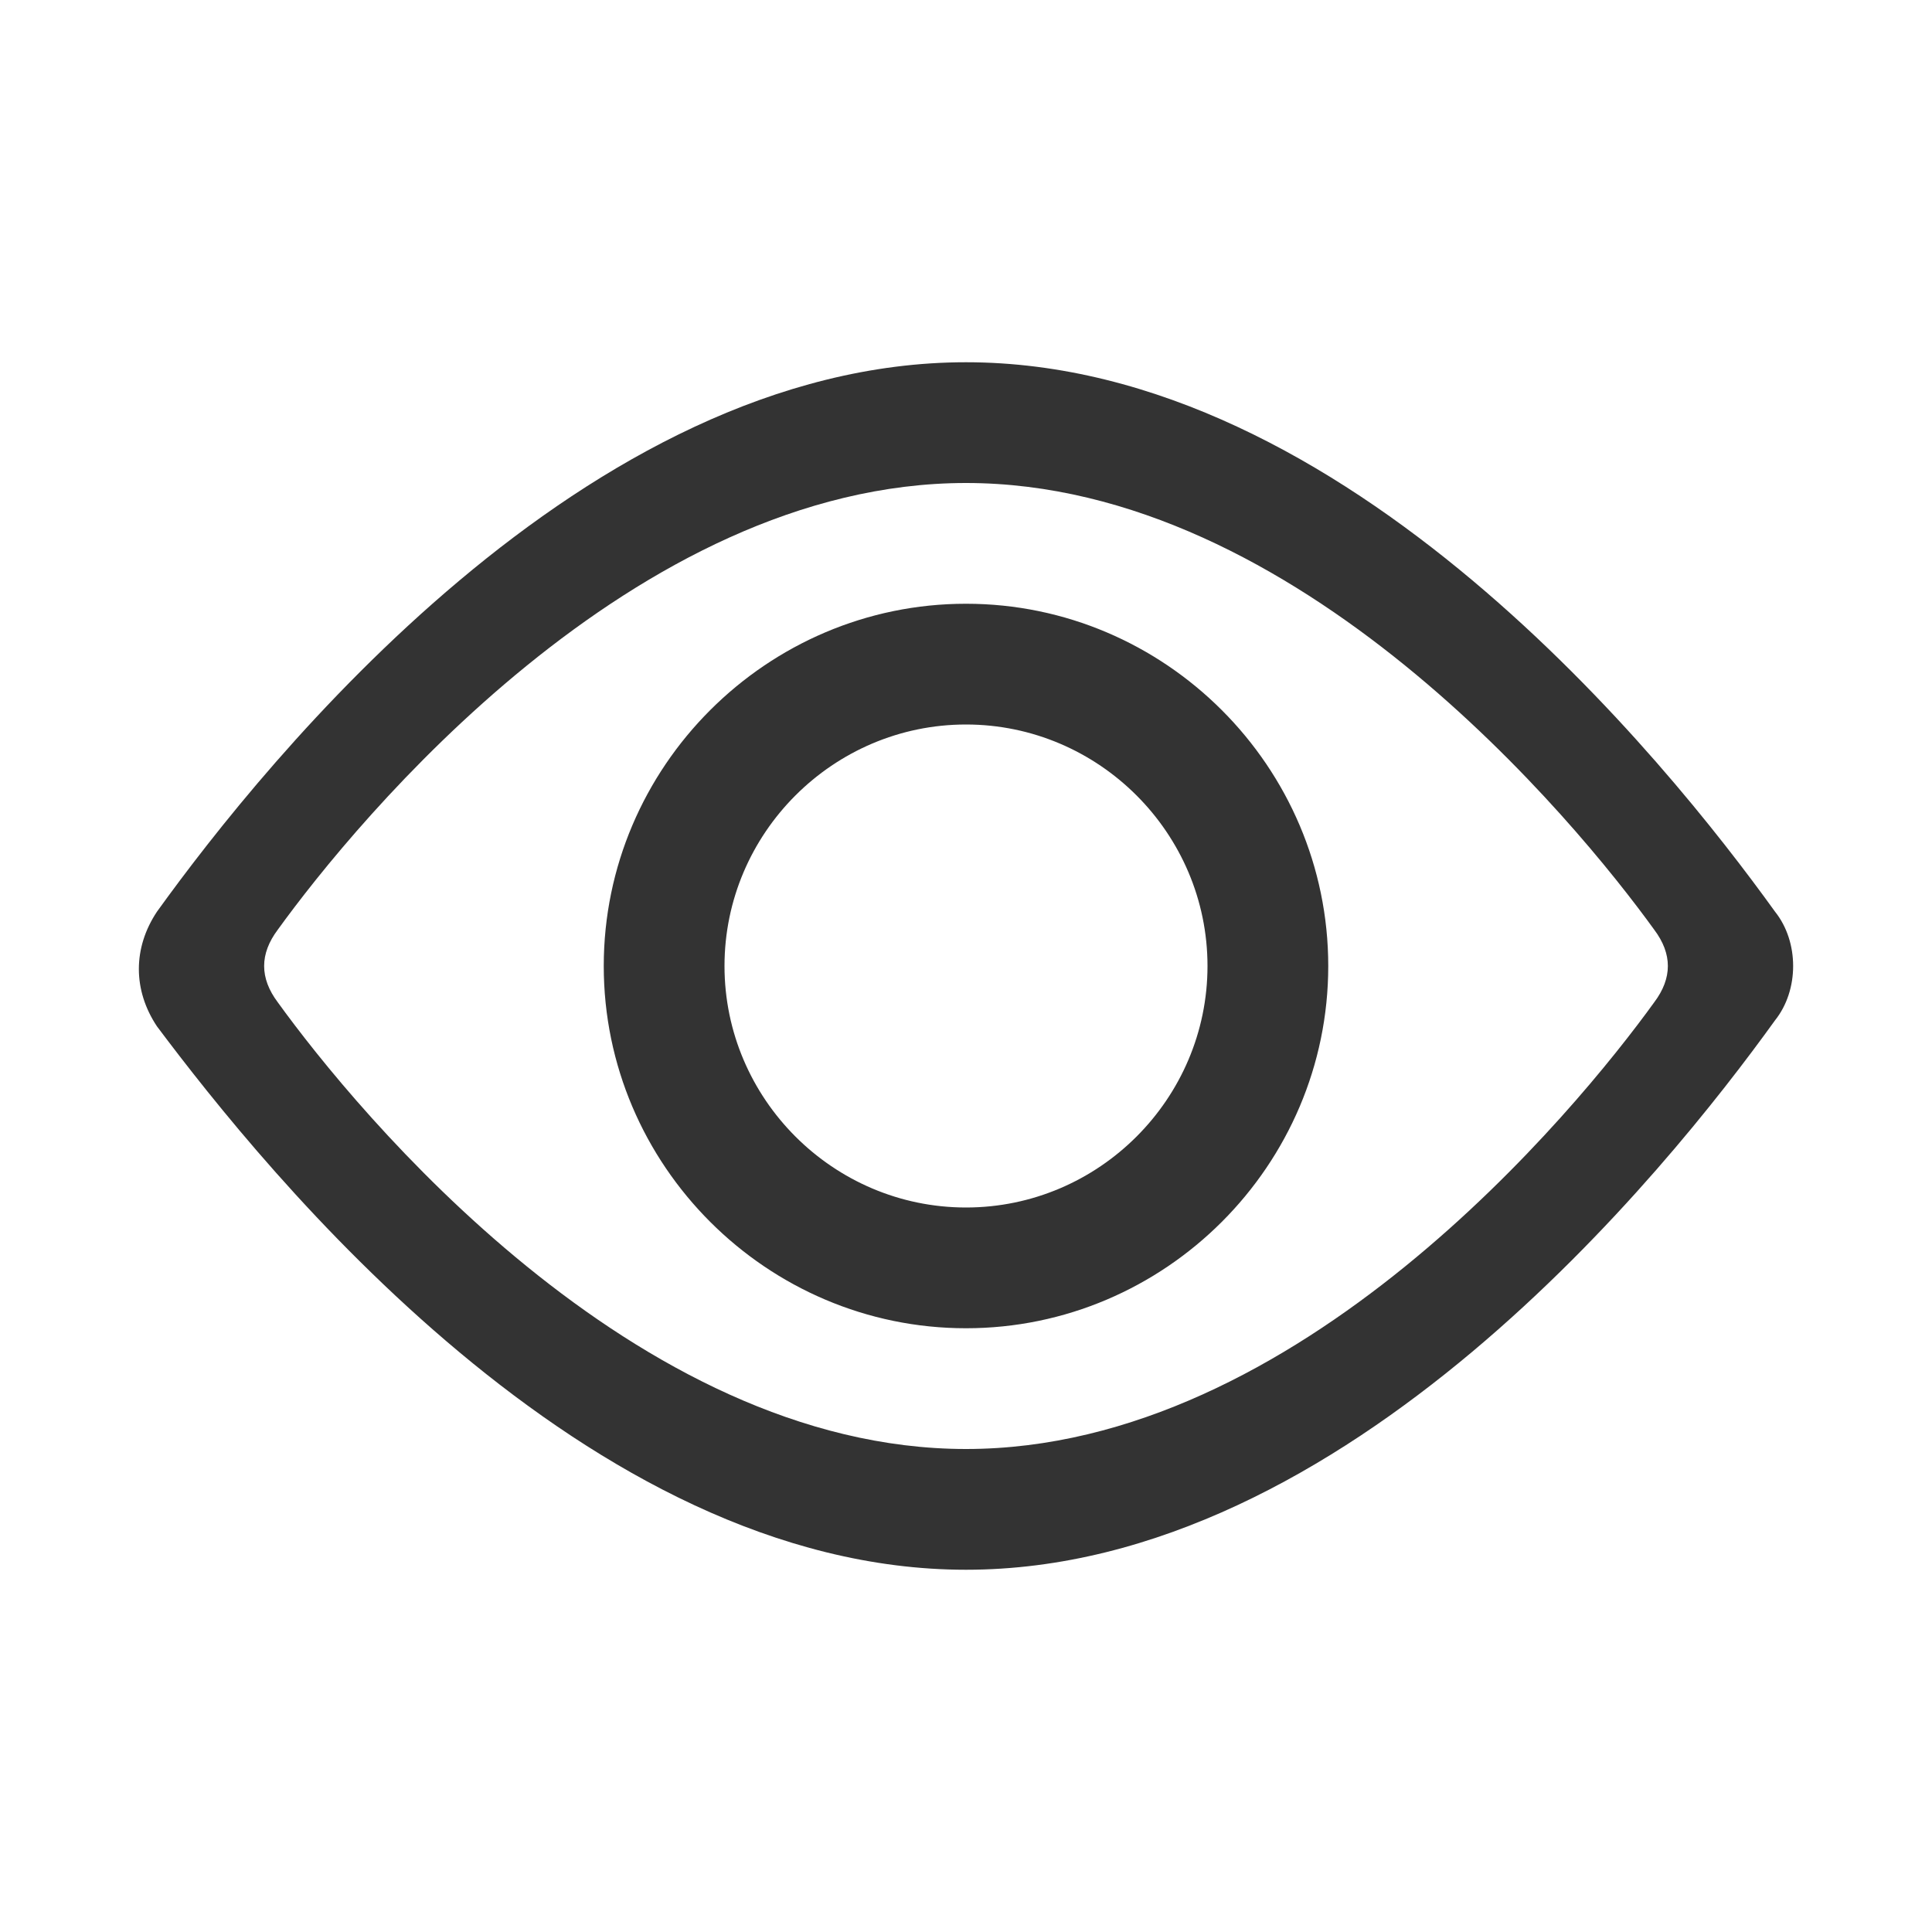
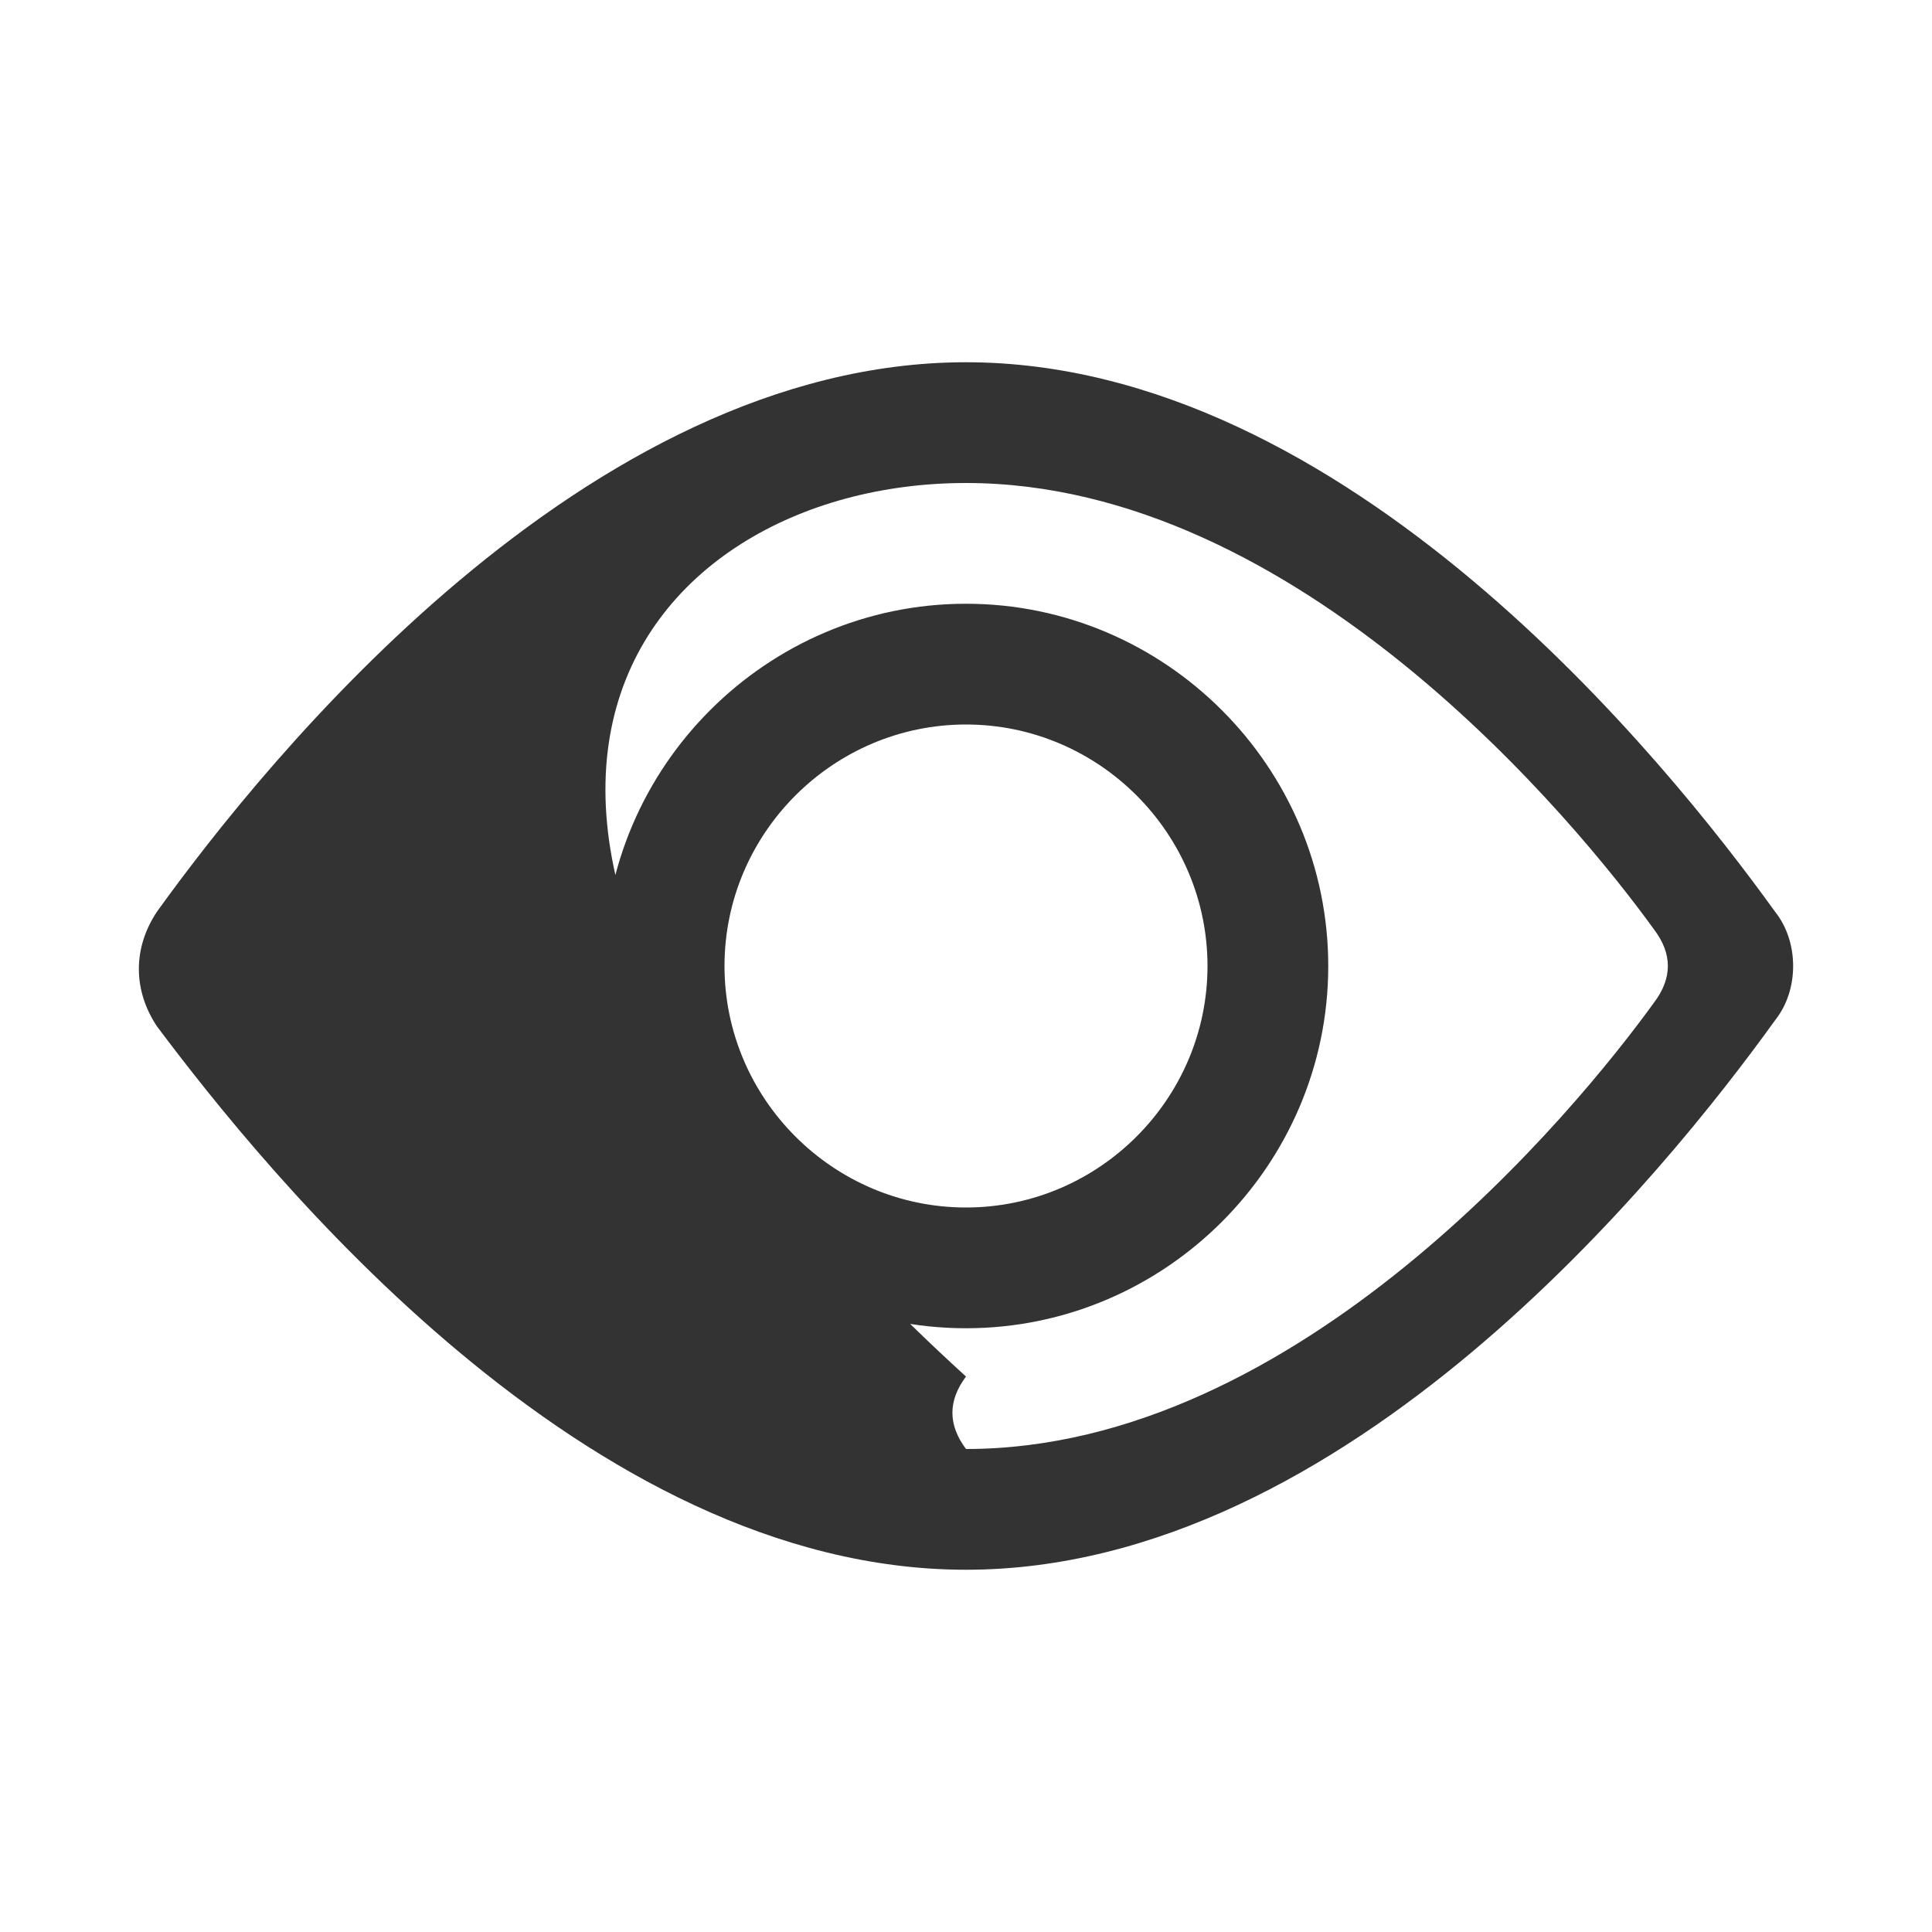
<svg xmlns="http://www.w3.org/2000/svg" t="1752213653787" class="icon" viewBox="0 0 1024 1024" version="1.1" p-id="5506" width="27" height="27">
-   <path d="M512 320c-105.6 0-192 86.4-192 192s86.4 192 192 192 192-86.4 192-192-86.4-192-192-192z m0 320c-70.4 0-128-57.6-128-128s57.6-128 128-128 128 57.6 128 128-57.6 128-128 128z m428.8-156.8C883.2 403.2 713.6 192 512 192 310.4 192 140.8 403.2 83.2 483.2c-12.8 19.2-12.8 41.6 0 60.8 57.6 76.8 227.2 288 428.8 288 201.6 0 371.2-211.2 428.8-291.2 12.8-16 12.8-41.6 0-57.6z m-64 48C835.2 588.8 688 768 512 768S188.8 588.8 147.2 531.2c-9.6-12.8-9.6-25.6 0-38.4C188.8 435.2 336 256 512 256s323.2 179.2 364.8 236.8c9.6 12.8 9.6 25.6 0 38.4z" p-id="5507" fill="#333333" />
+   <path d="M512 320c-105.6 0-192 86.4-192 192s86.4 192 192 192 192-86.4 192-192-86.4-192-192-192z m0 320c-70.4 0-128-57.6-128-128s57.6-128 128-128 128 57.6 128 128-57.6 128-128 128z m428.8-156.8C883.2 403.2 713.6 192 512 192 310.4 192 140.8 403.2 83.2 483.2c-12.8 19.2-12.8 41.6 0 60.8 57.6 76.8 227.2 288 428.8 288 201.6 0 371.2-211.2 428.8-291.2 12.8-16 12.8-41.6 0-57.6z m-64 48C835.2 588.8 688 768 512 768c-9.6-12.8-9.6-25.6 0-38.4C188.8 435.2 336 256 512 256s323.2 179.2 364.8 236.8c9.6 12.8 9.6 25.6 0 38.4z" p-id="5507" fill="#333333" />
</svg>